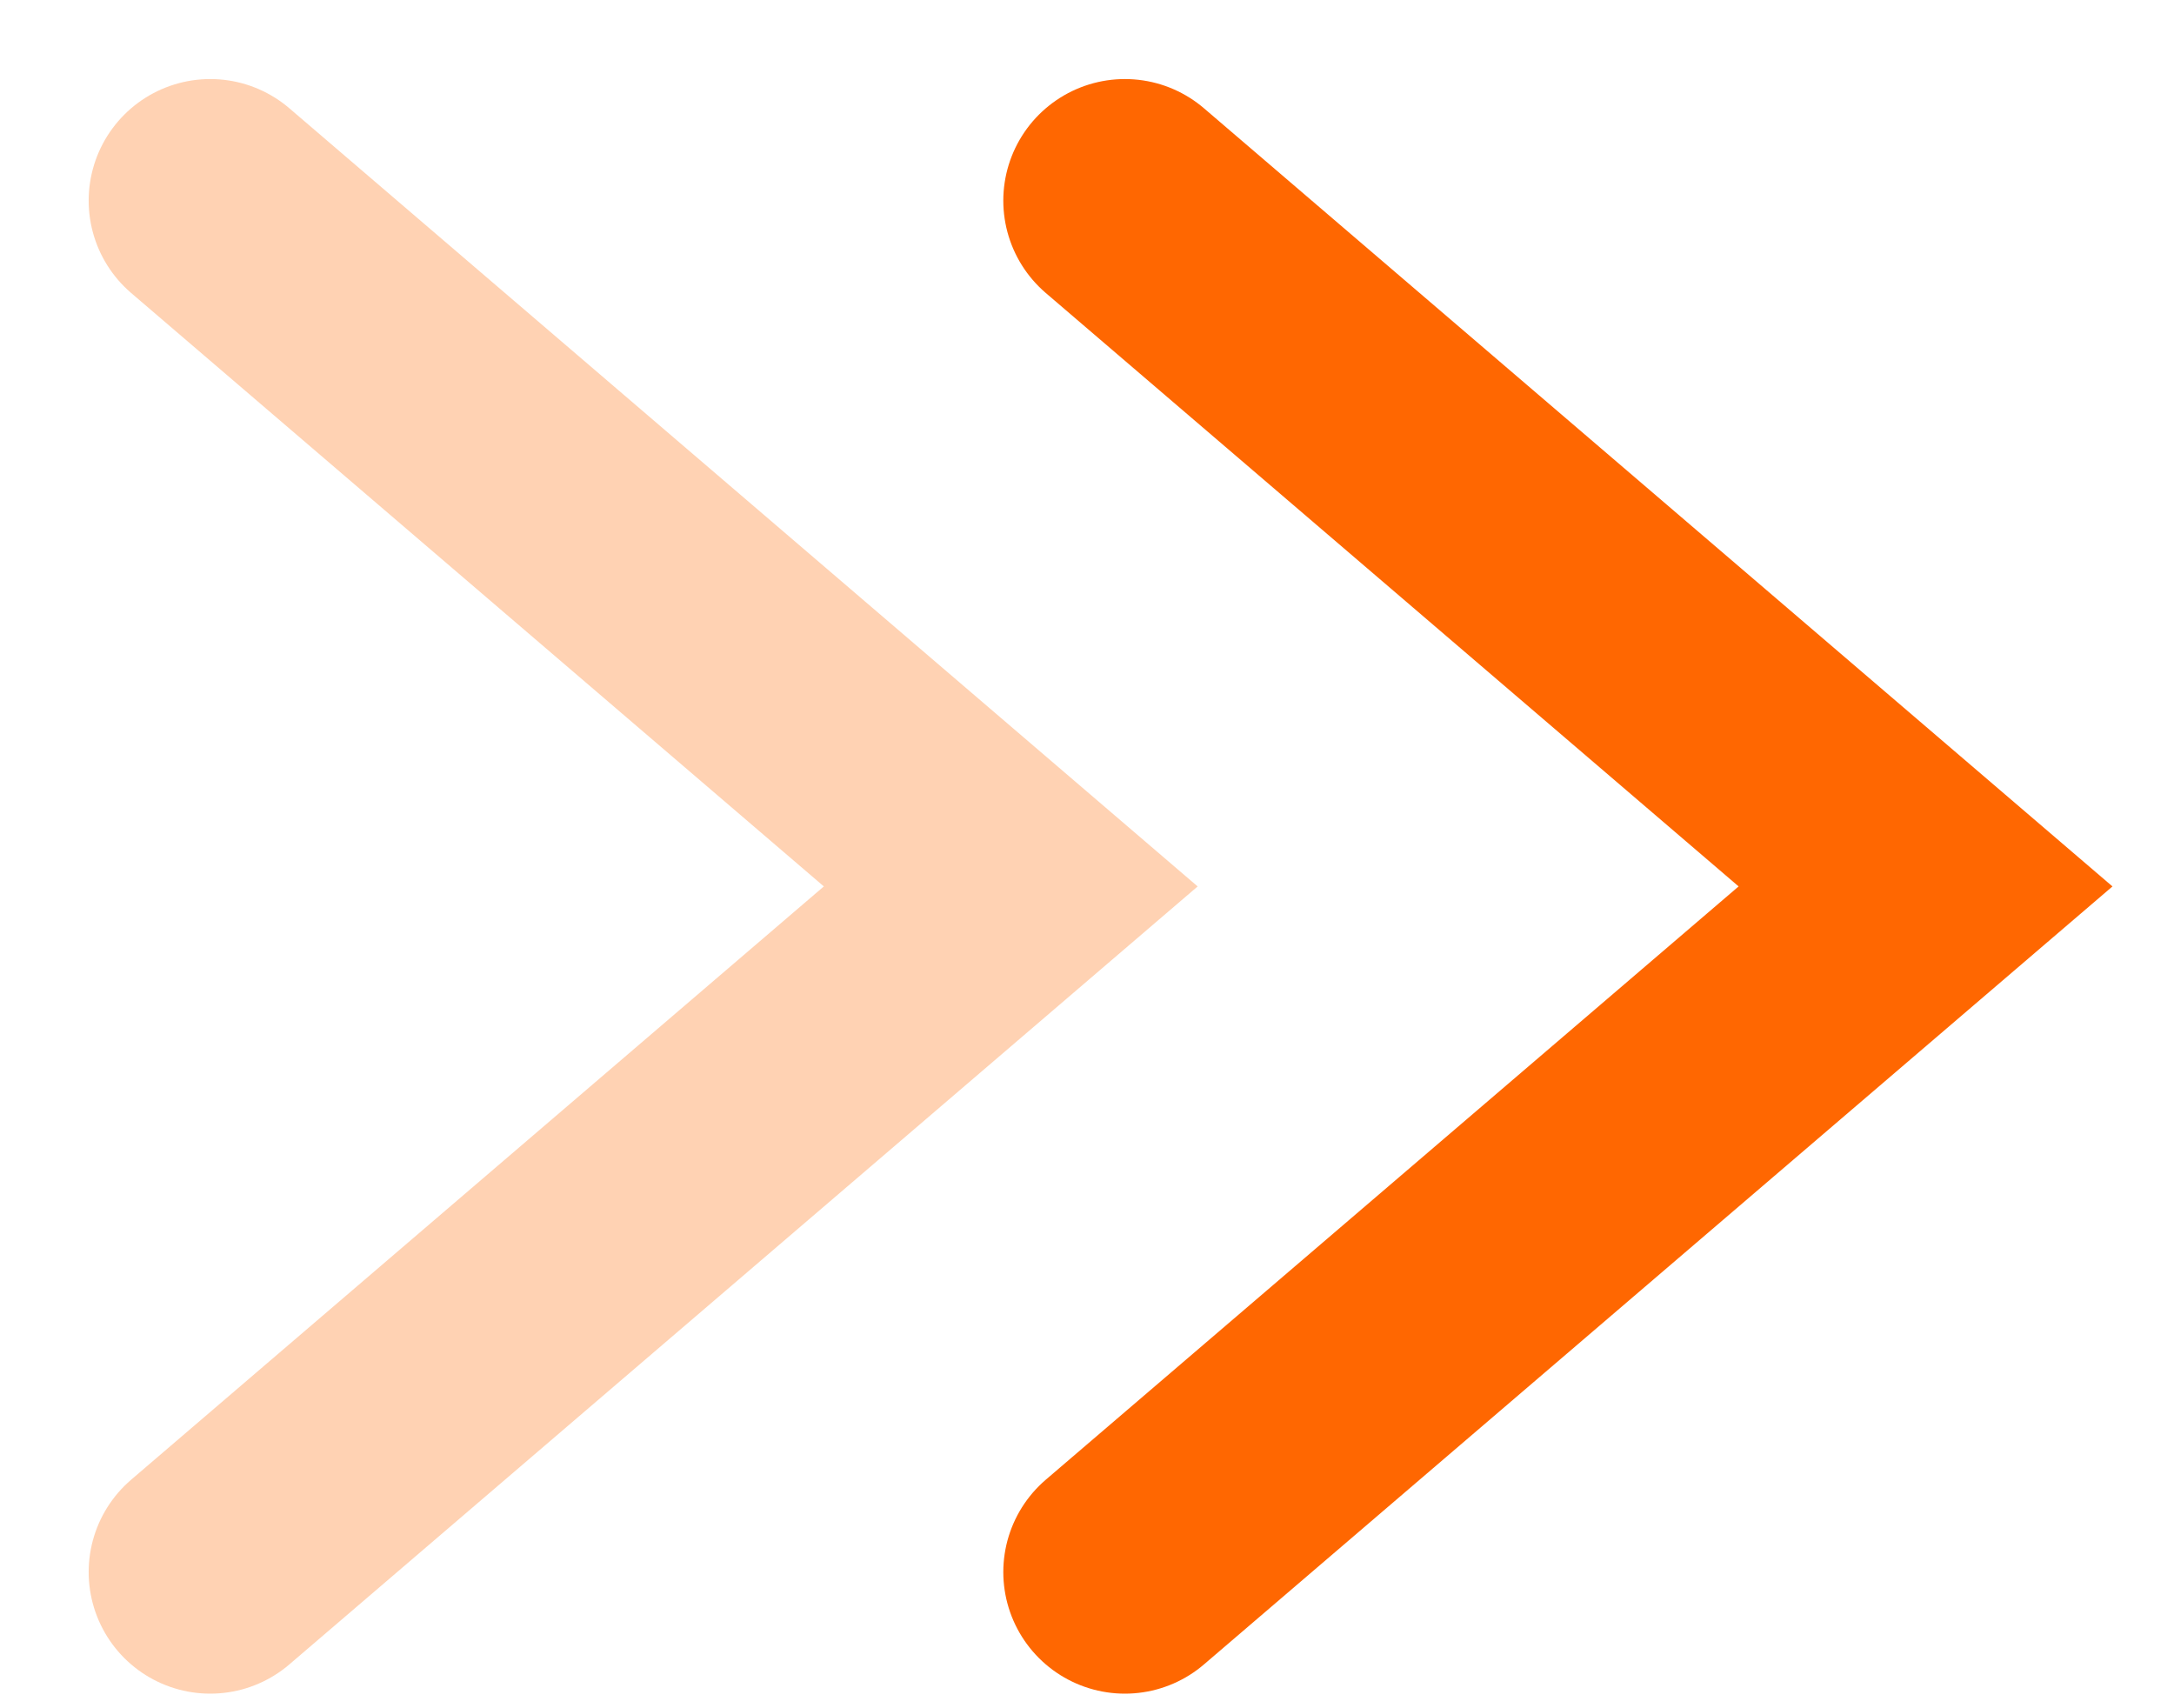
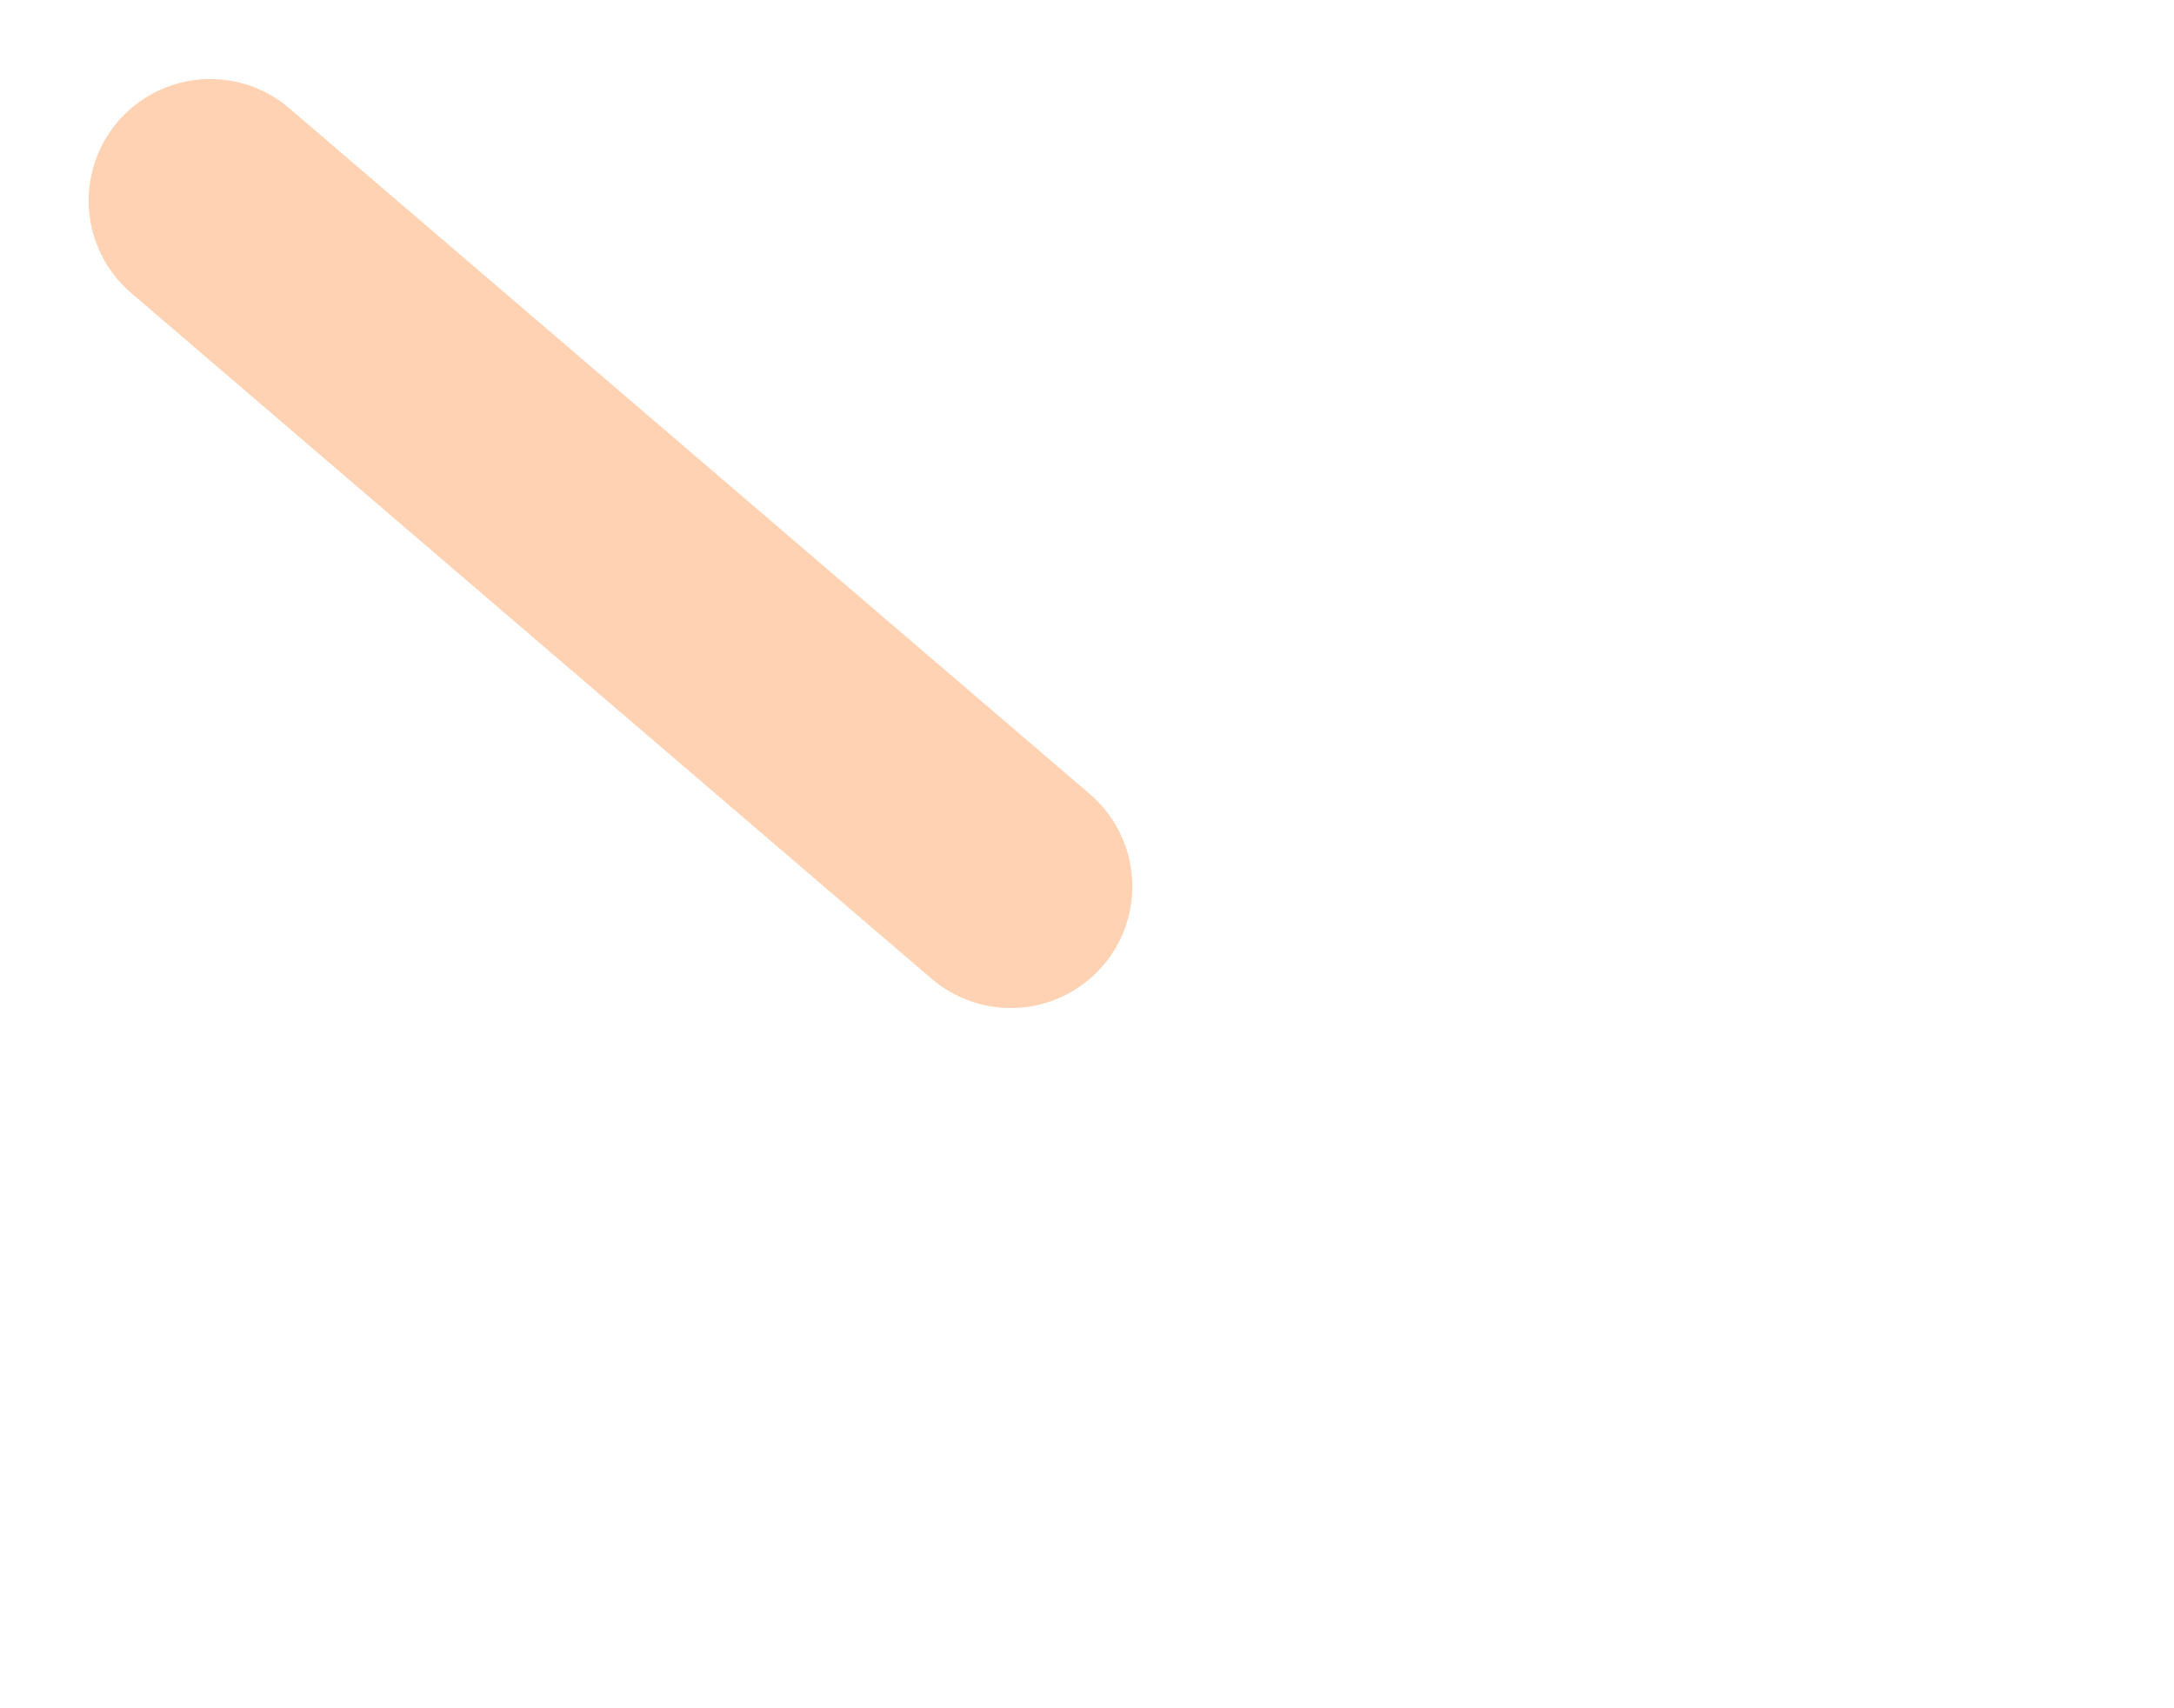
<svg xmlns="http://www.w3.org/2000/svg" width="14" height="11" viewBox="0 0 14 11" fill="none">
-   <path d="M7.244 1.292L12.4 5.708L7.244 10.123" stroke="#FF6701" stroke-width="1.566" stroke-linecap="round" />
-   <path opacity="0.3" d="M1.354 1.292L6.509 5.708L1.354 10.123" stroke="#FF6701" stroke-width="1.566" stroke-linecap="round" />
+   <path opacity="0.3" d="M1.354 1.292L6.509 5.708" stroke="#FF6701" stroke-width="1.566" stroke-linecap="round" />
</svg>